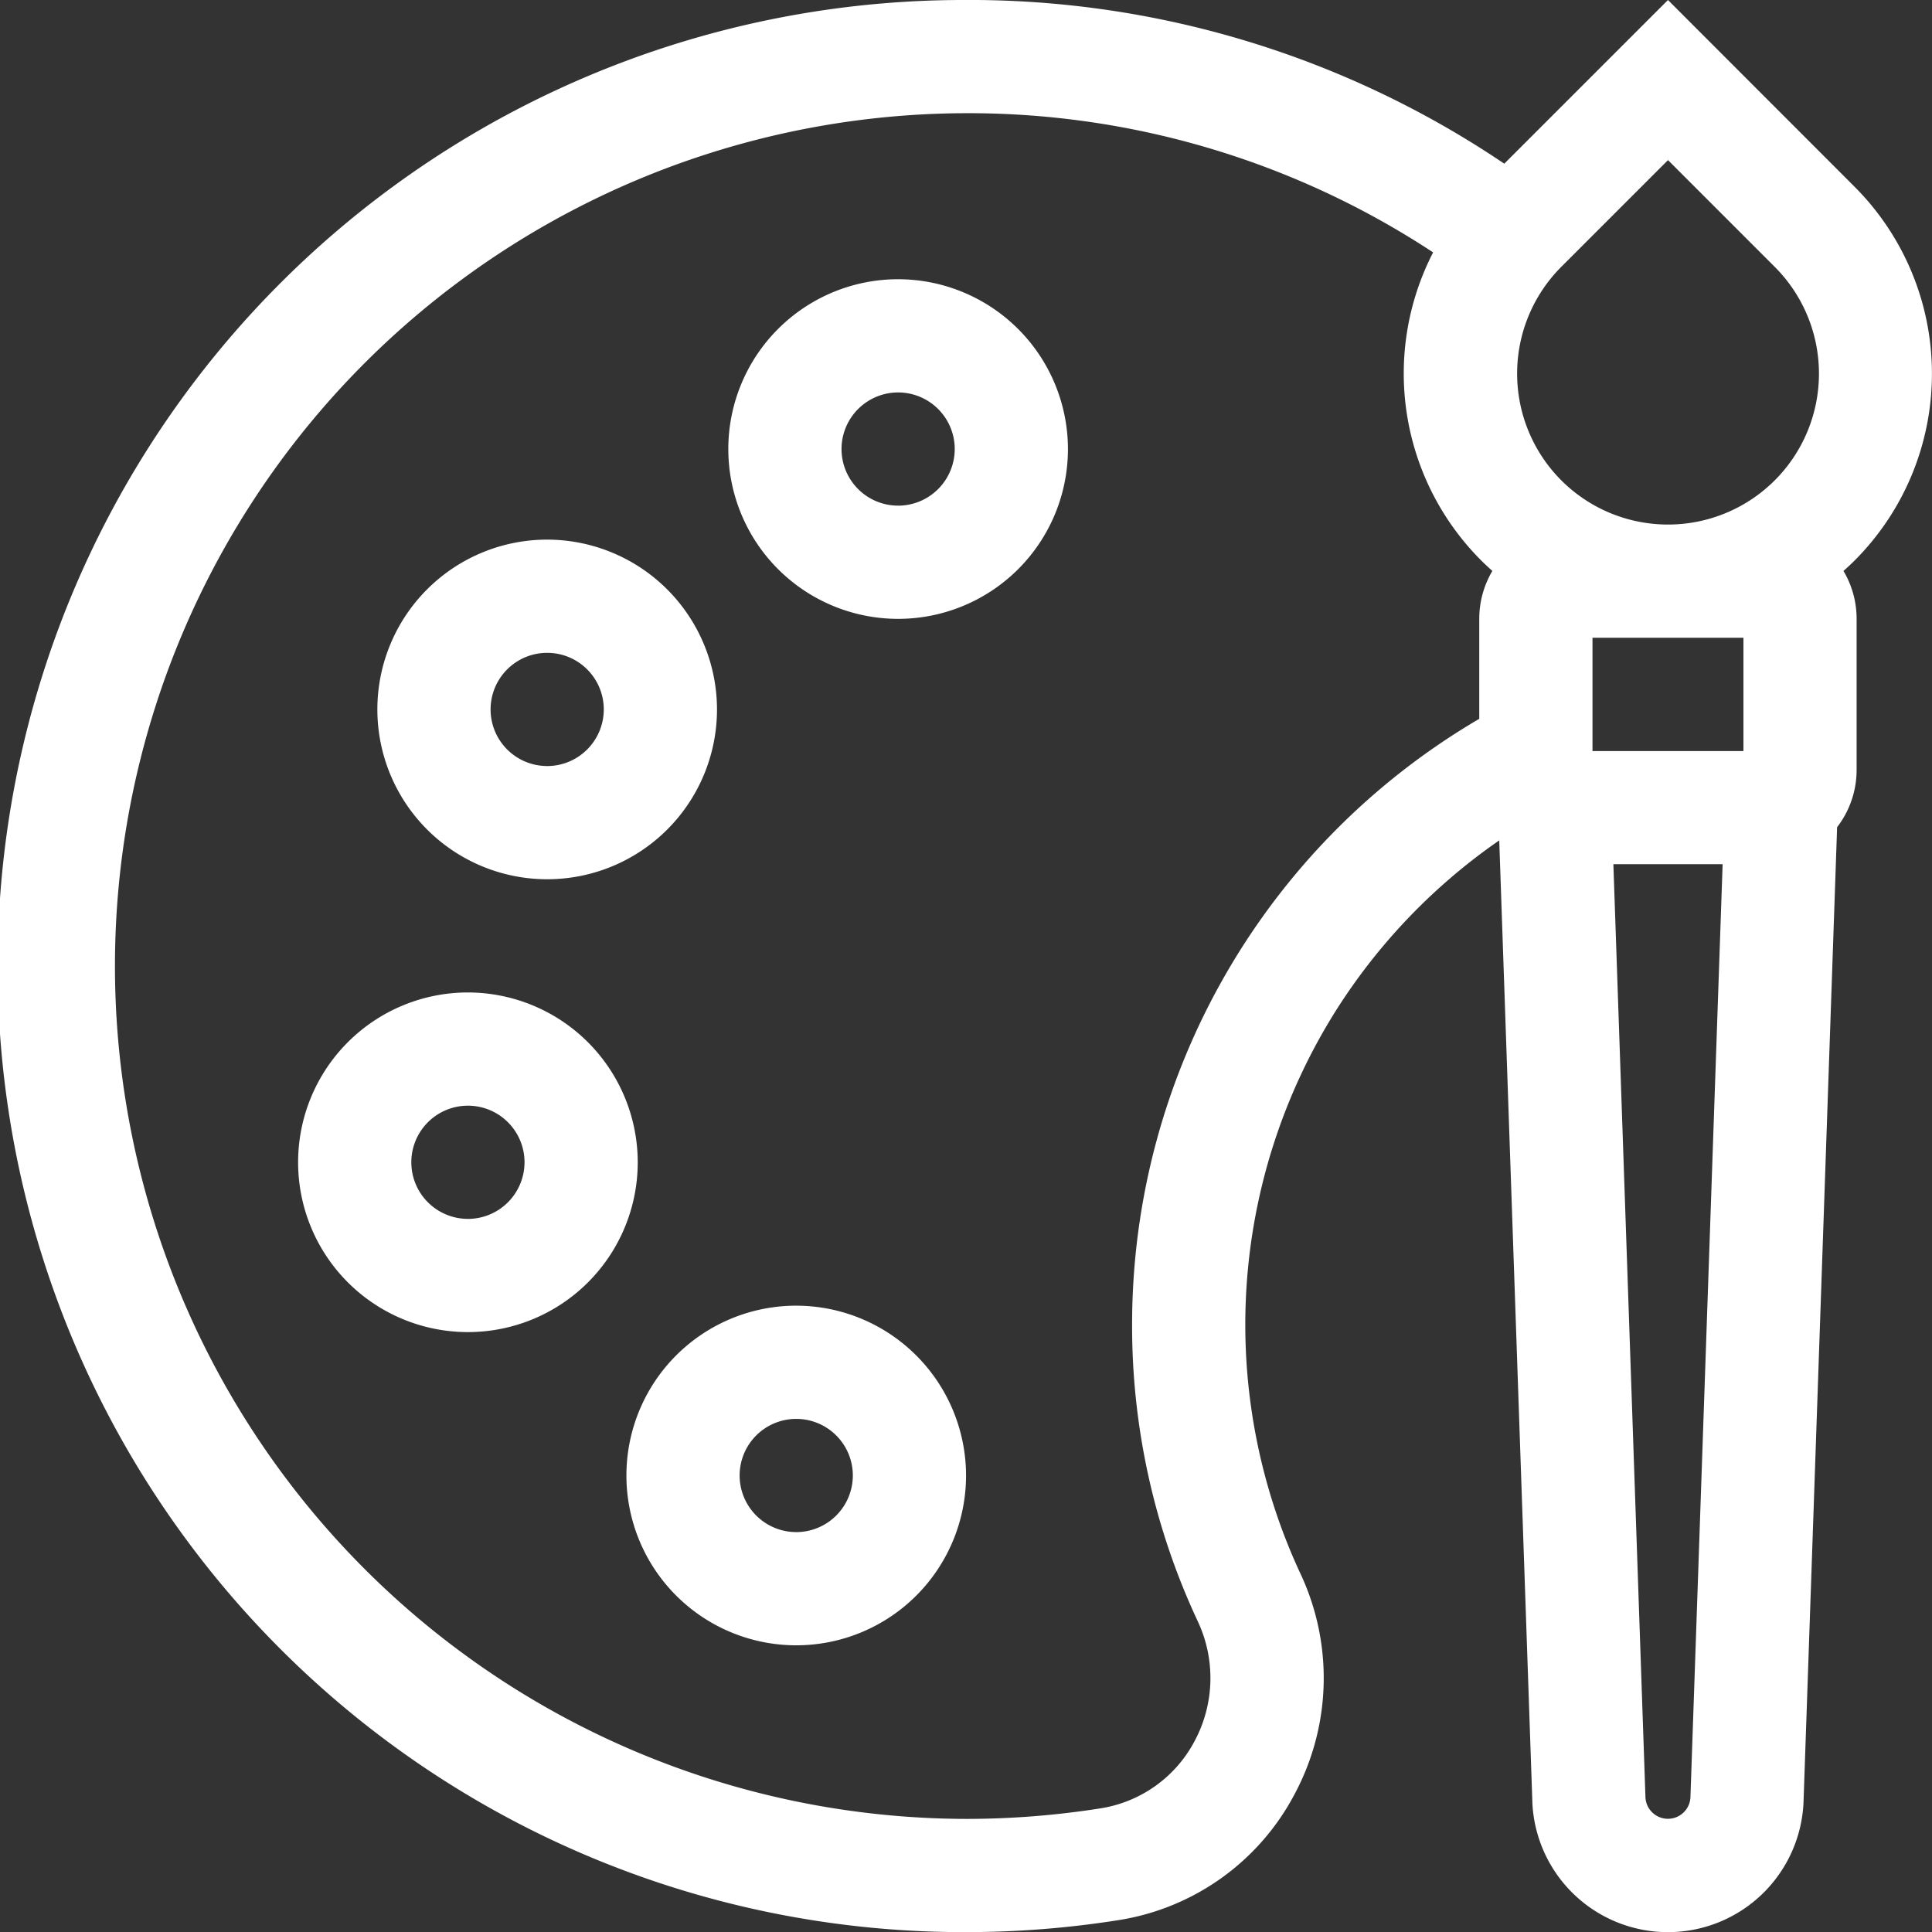
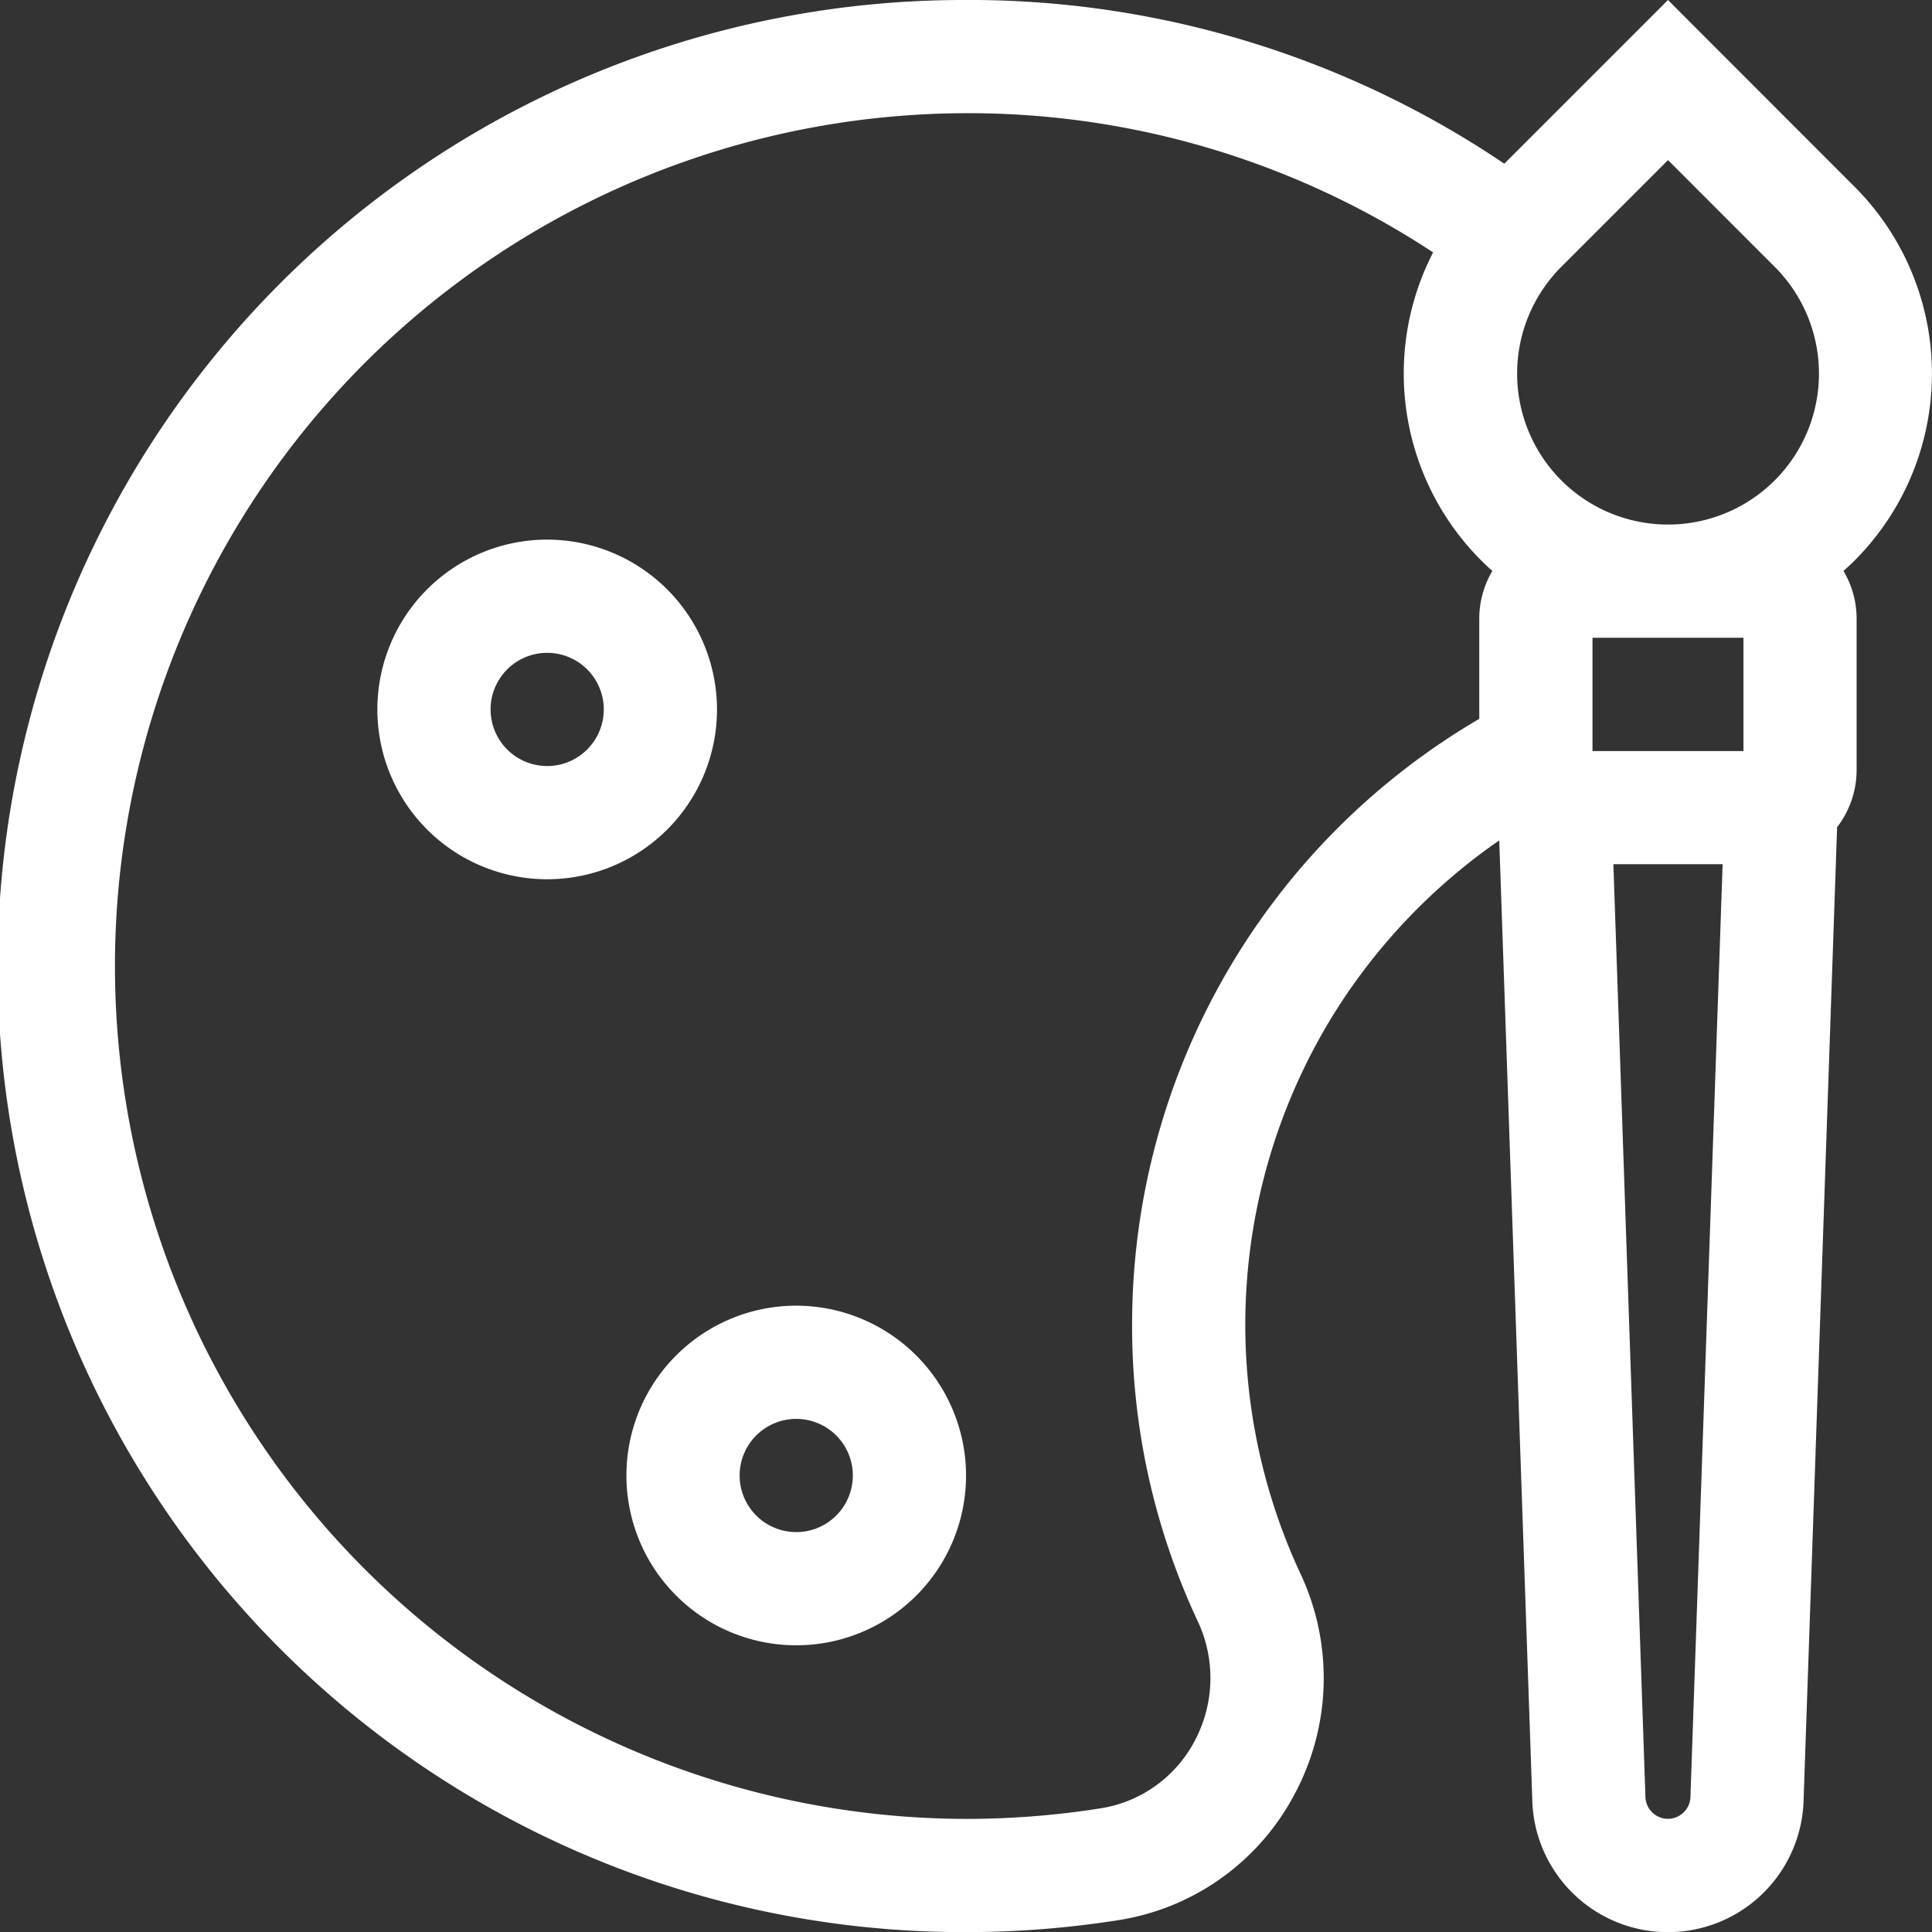
<svg xmlns="http://www.w3.org/2000/svg" width="83.804" height="83.81" viewBox="0 0 83.804 83.81">
  <rect x="0" y="0" width="83.804" height="83.81" fill="#333333" stroke="none" />
  <g id="color-palette" transform="translate(-0.017)">
    <g id="Group_222" data-name="Group 222" transform="translate(0.017 0)">
      <g id="Group_221" data-name="Group 221" transform="translate(0 0)">
        <path id="Path_320" data-name="Path 320" d="M80.47,24.308a11.471,11.471,0,0,0,0-16.2L72.368,0l-7.1,7.1A41.453,41.453,0,0,0,41.716,0a41.9,41.9,0,0,0,.205,83.809,42.335,42.335,0,0,0,6.584-.515,10.465,10.465,0,0,0,7.667-5.469,10.663,10.663,0,0,0,.241-9.593,25.576,25.576,0,0,1,1.541-24.378,25.643,25.643,0,0,1,7.095-7.4l1.437,41.719V78.2a5.887,5.887,0,0,0,11.761,0l1.458-42.319a4.07,4.07,0,0,0,.846-2.488V26.845a4.065,4.065,0,0,0-.57-2.08C80.148,24.618,80.312,24.466,80.47,24.308ZM64.183,26.845v4.335A30.435,30.435,0,0,0,49.124,57.455a30.18,30.18,0,0,0,2.839,12.852,5.793,5.793,0,0,1-.126,5.212,5.594,5.594,0,0,1-4.1,2.924,37.369,37.369,0,0,1-5.818.455,36.994,36.994,0,0,1-.182-73.987,36.66,36.66,0,0,1,20.444,6.037,11.468,11.468,0,0,0,2.082,13.359c.158.158.322.31.488.458A4.065,4.065,0,0,0,64.183,26.845Zm9.159,51.134a.977.977,0,0,1-1.95,0L70,37.485h4.739Zm2.3-45.4H69.094V27.664h6.548ZM77,20.835a6.547,6.547,0,0,1-9.26,0h0a6.555,6.555,0,0,1,0-9.26l4.63-4.63L77,11.576a6.548,6.548,0,0,1,0,9.26Z" transform="translate(-0.017 0)" fill="#fff" />
      </g>
    </g>
    <g id="Group_224" data-name="Group 224" transform="translate(27.189 56.637)">
      <g id="Group_223" data-name="Group 223">
        <path id="Path_321" data-name="Path 321" d="M173.383,346a7.366,7.366,0,1,0,7.366,7.366A7.374,7.374,0,0,0,173.383,346Zm0,9.821a2.455,2.455,0,1,1,2.455-2.455A2.458,2.458,0,0,1,173.383,355.822Z" transform="translate(-166.017 -346.001)" fill="#fff" />
      </g>
    </g>
    <g id="Group_226" data-name="Group 226" transform="translate(12.948 43.051)">
      <g id="Group_225" data-name="Group 225">
-         <path id="Path_322" data-name="Path 322" d="M86.383,263a7.366,7.366,0,1,0,7.366,7.366A7.374,7.374,0,0,0,86.383,263Zm0,9.821a2.455,2.455,0,1,1,2.455-2.455A2.458,2.458,0,0,1,86.383,272.822Z" transform="translate(-79.017 -263.001)" fill="#fff" />
-       </g>
+         </g>
    </g>
    <g id="Group_228" data-name="Group 228" transform="translate(16.386 23.408)">
      <g id="Group_227" data-name="Group 227">
        <path id="Path_323" data-name="Path 323" d="M107.383,143a7.366,7.366,0,1,0,7.366,7.366A7.374,7.374,0,0,0,107.383,143Zm0,9.821a2.455,2.455,0,1,1,2.455-2.455A2.458,2.458,0,0,1,107.383,152.822Z" transform="translate(-100.017 -143.001)" fill="#fff" />
      </g>
    </g>
    <g id="Group_230" data-name="Group 230" transform="translate(31.609 12.113)">
      <g id="Group_229" data-name="Group 229">
-         <path id="Path_324" data-name="Path 324" d="M200.383,74a7.366,7.366,0,1,0,7.366,7.366A7.374,7.374,0,0,0,200.383,74Zm0,9.821a2.455,2.455,0,1,1,2.455-2.455A2.458,2.458,0,0,1,200.383,83.822Z" transform="translate(-193.017 -74.001)" fill="#fff" />
-       </g>
+         </g>
    </g>
  </g>
</svg>